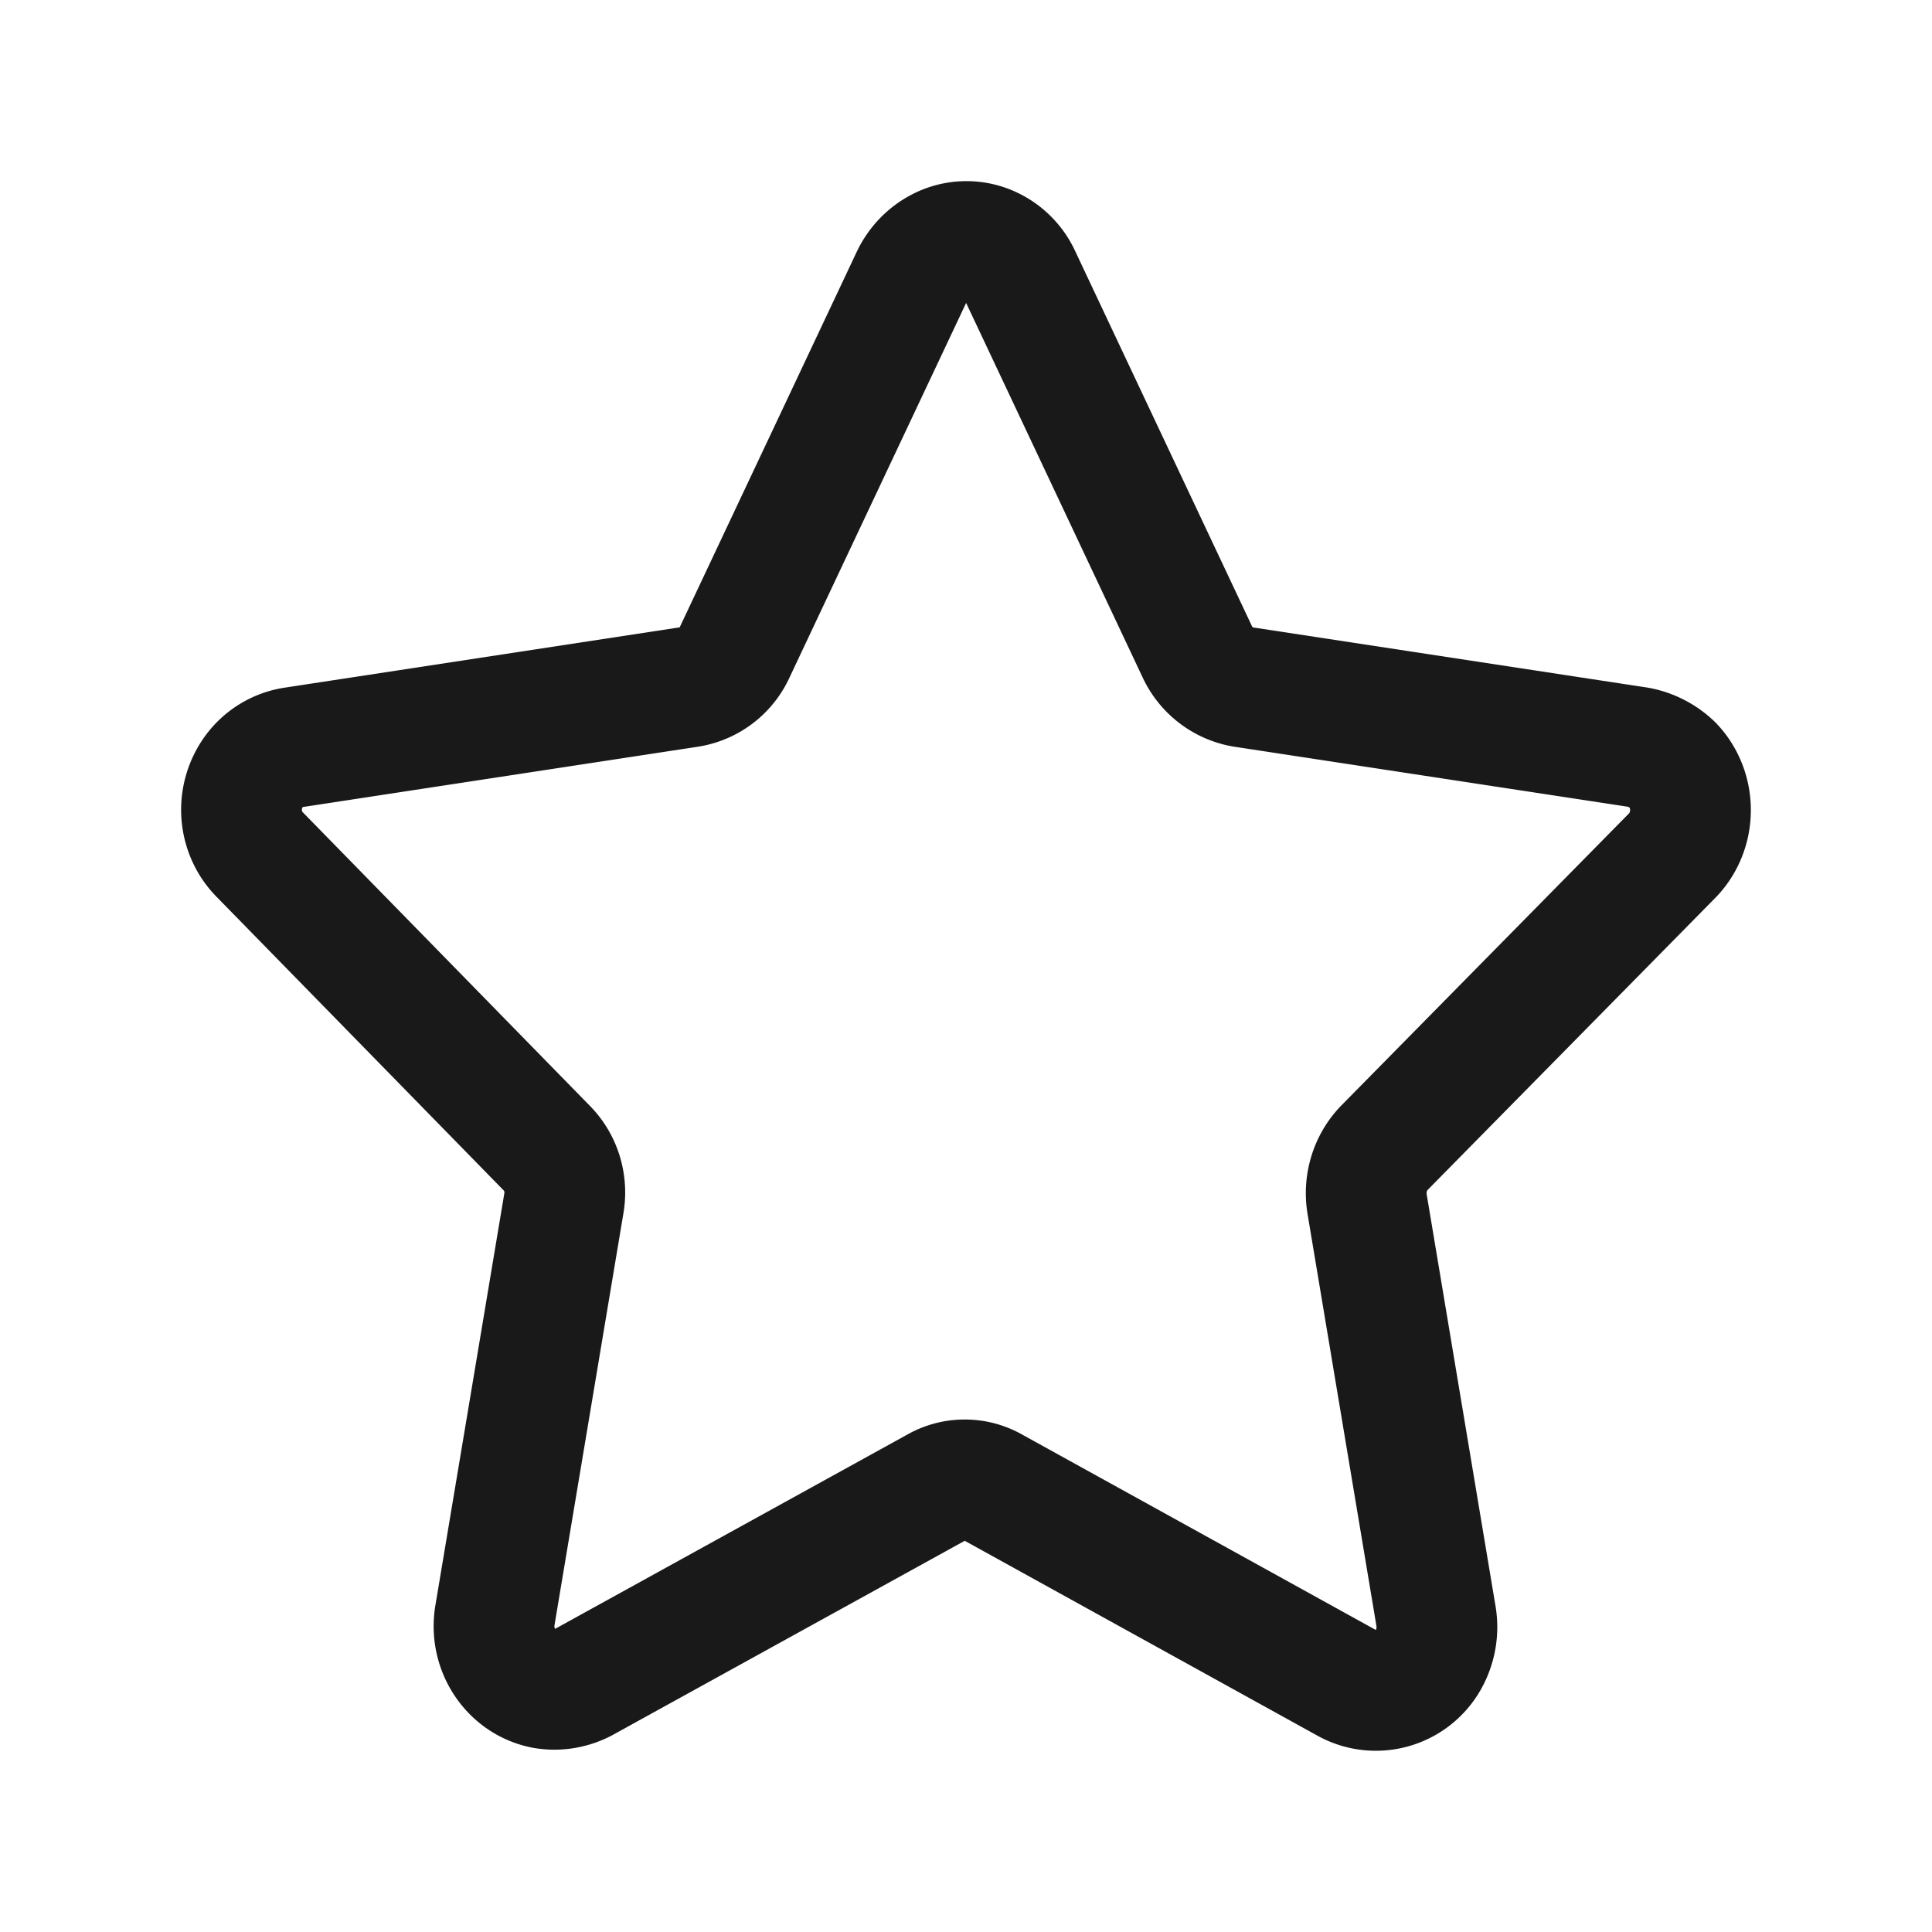
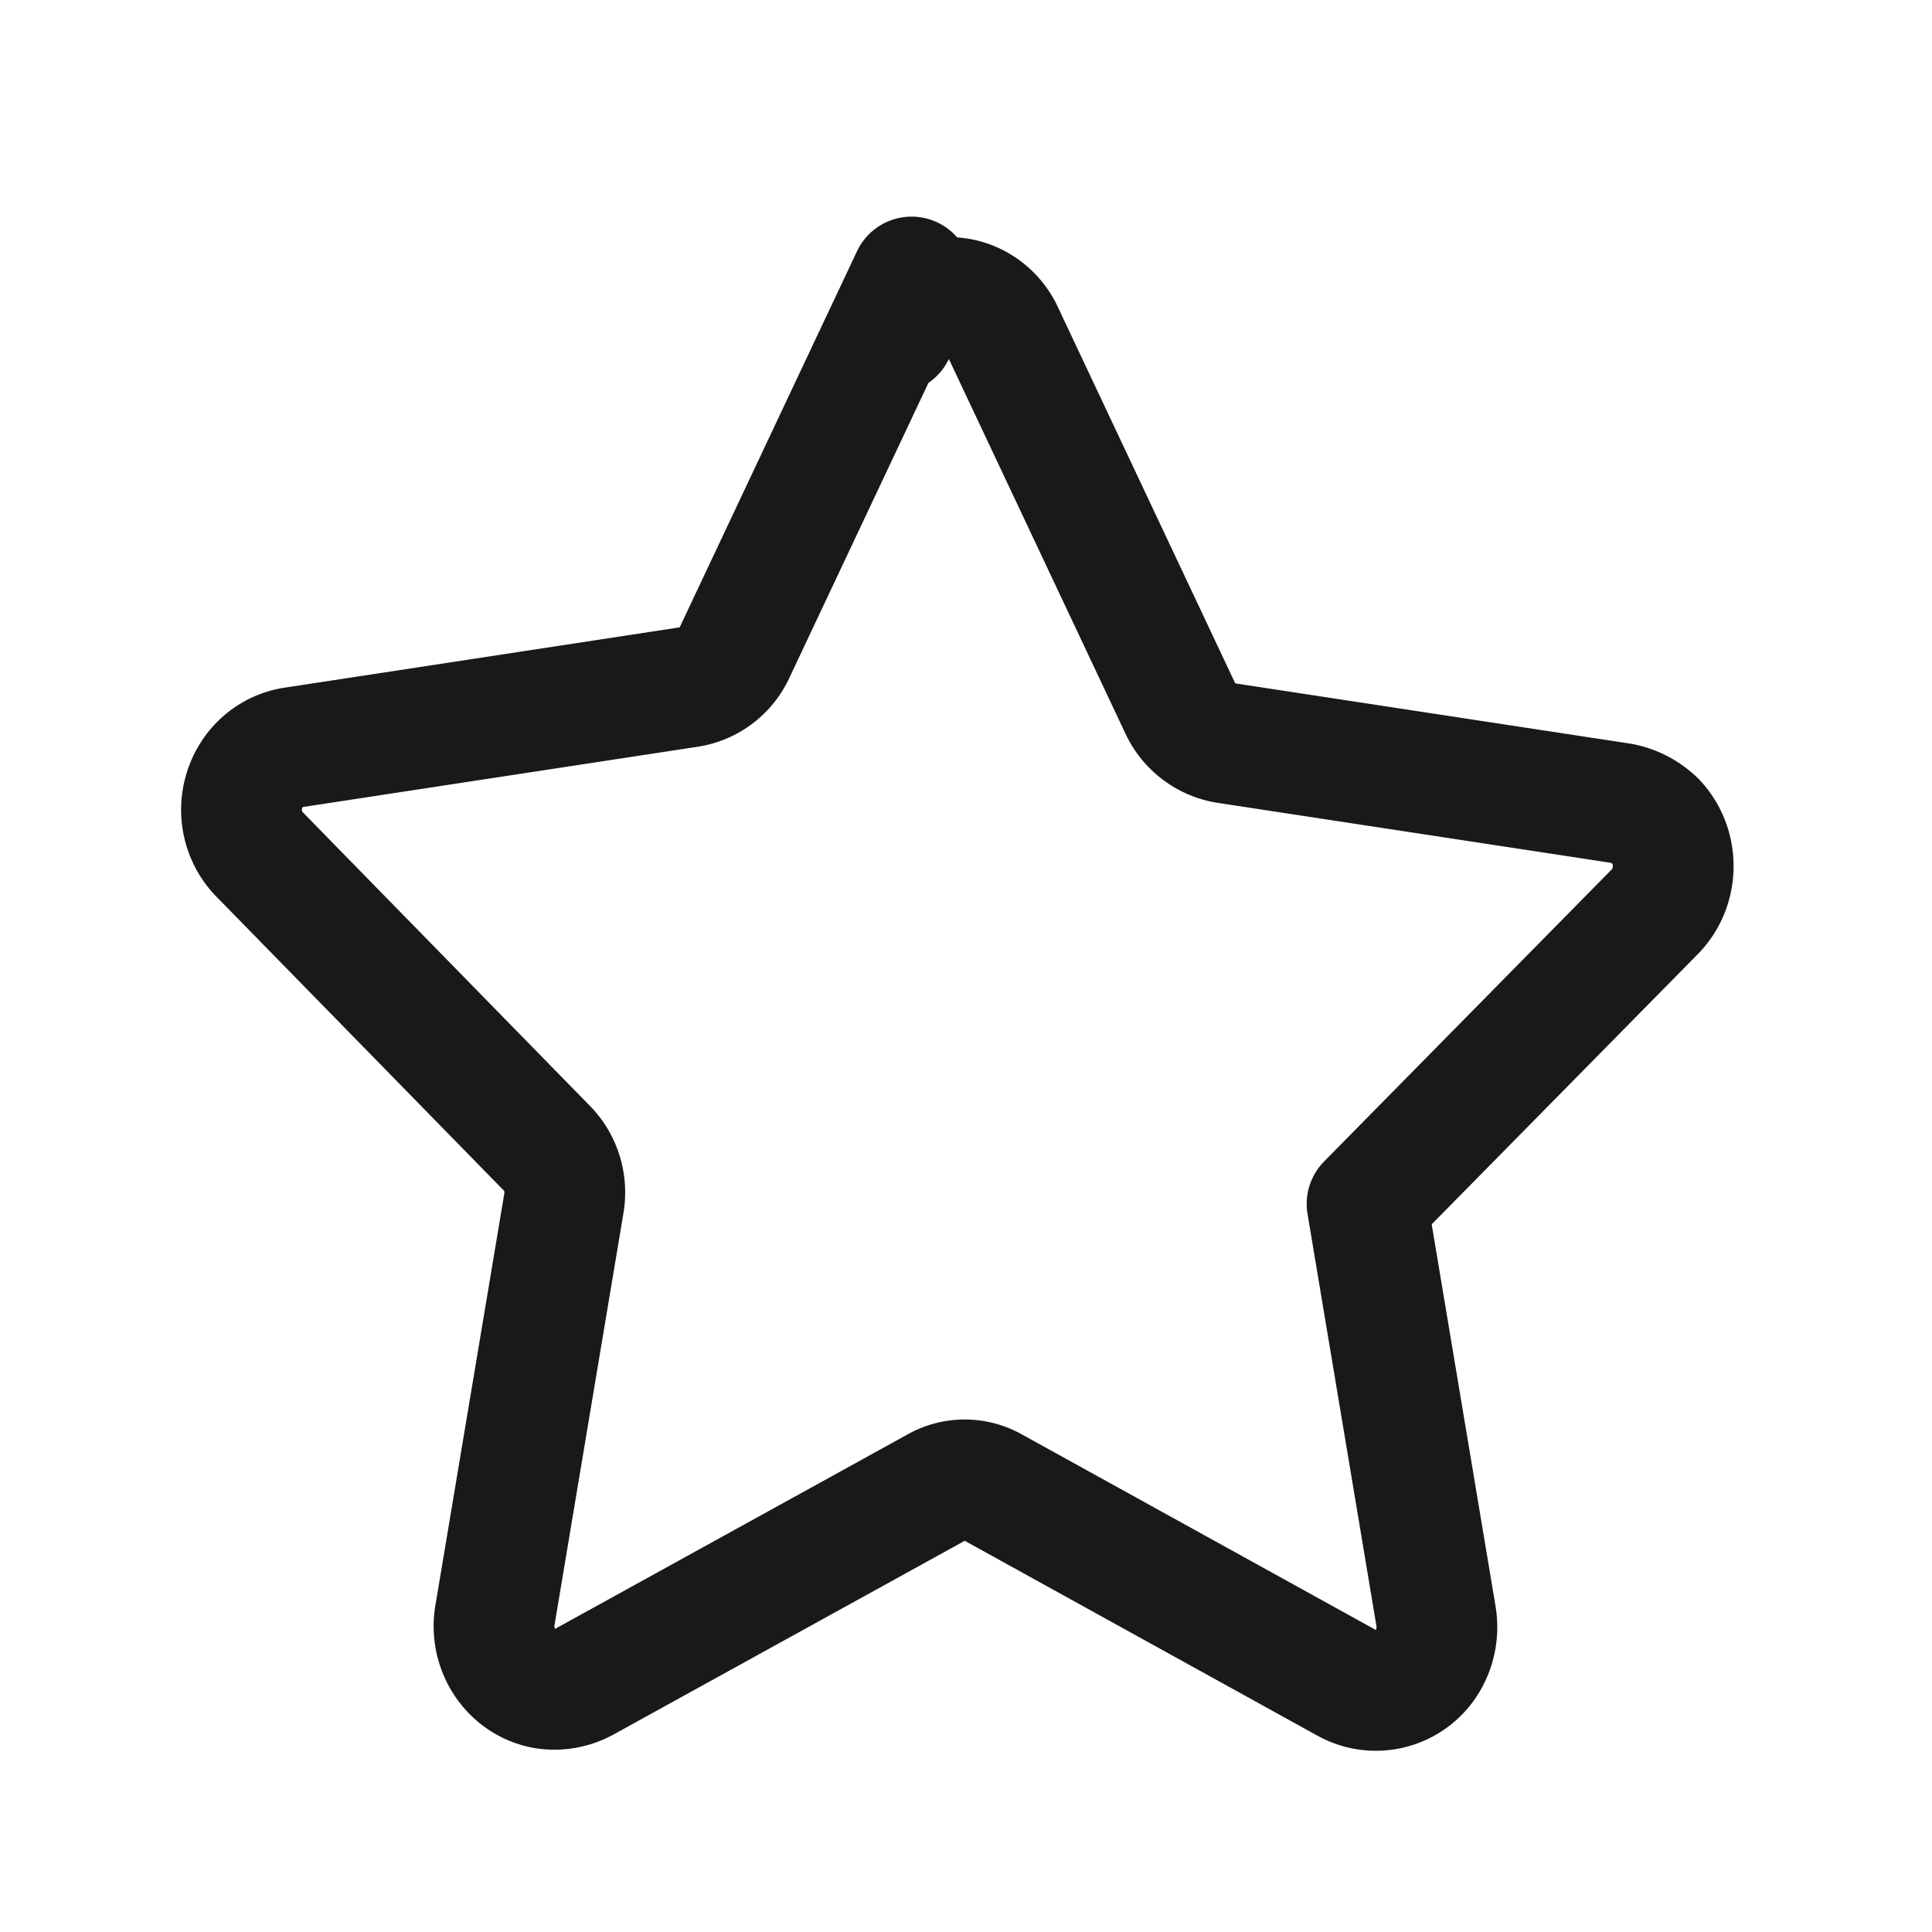
<svg xmlns="http://www.w3.org/2000/svg" width="32" height="32" fill="none">
-   <path clip-rule="evenodd" d="m15.099 4.588-2.927 6.208a1.01 1.01 0 0 1-.754.582l-6.55 1a1 1 0 0 0-.667.408c-.16.223-.23.504-.19.78.033.227.137.436.297.595l4.744 4.851c.24.24.347.588.286.928l-1.144 6.837c-.082.564.284 1.092.823 1.19.223.036.451-.002.652-.108l5.841-3.222a.939.939 0 0 1 .938 0l5.875 3.246a.998.998 0 0 0 1.36-.44c.103-.205.139-.438.103-.666l-1.143-6.837c-.055-.34.051-.685.286-.928l4.778-4.851c.39-.412.39-1.075 0-1.487a1.127 1.127 0 0 0-.572-.297l-6.55-.999a1.034 1.034 0 0 1-.754-.582l-2.926-6.208a1.009 1.009 0 0 0-.578-.533.96.96 0 0 0-.771.058c-.197.104-.357.27-.457.475z" stroke="#191919" stroke-width="2" stroke-linecap="round" stroke-linejoin="round" />
+   <path clip-rule="evenodd" d="m15.099 4.588-2.927 6.208a1.01 1.01 0 0 1-.754.582l-6.55 1a1 1 0 0 0-.667.408c-.16.223-.23.504-.19.78.033.227.137.436.297.595l4.744 4.851c.24.24.347.588.286.928l-1.144 6.837c-.082.564.284 1.092.823 1.19.223.036.451-.002.652-.108l5.841-3.222a.939.939 0 0 1 .938 0l5.875 3.246a.998.998 0 0 0 1.36-.44c.103-.205.139-.438.103-.666l-1.143-6.837l4.778-4.851c.39-.412.39-1.075 0-1.487a1.127 1.127 0 0 0-.572-.297l-6.55-.999a1.034 1.034 0 0 1-.754-.582l-2.926-6.208a1.009 1.009 0 0 0-.578-.533.96.96 0 0 0-.771.058c-.197.104-.357.27-.457.475z" stroke="#191919" stroke-width="2" stroke-linecap="round" stroke-linejoin="round" />
</svg>